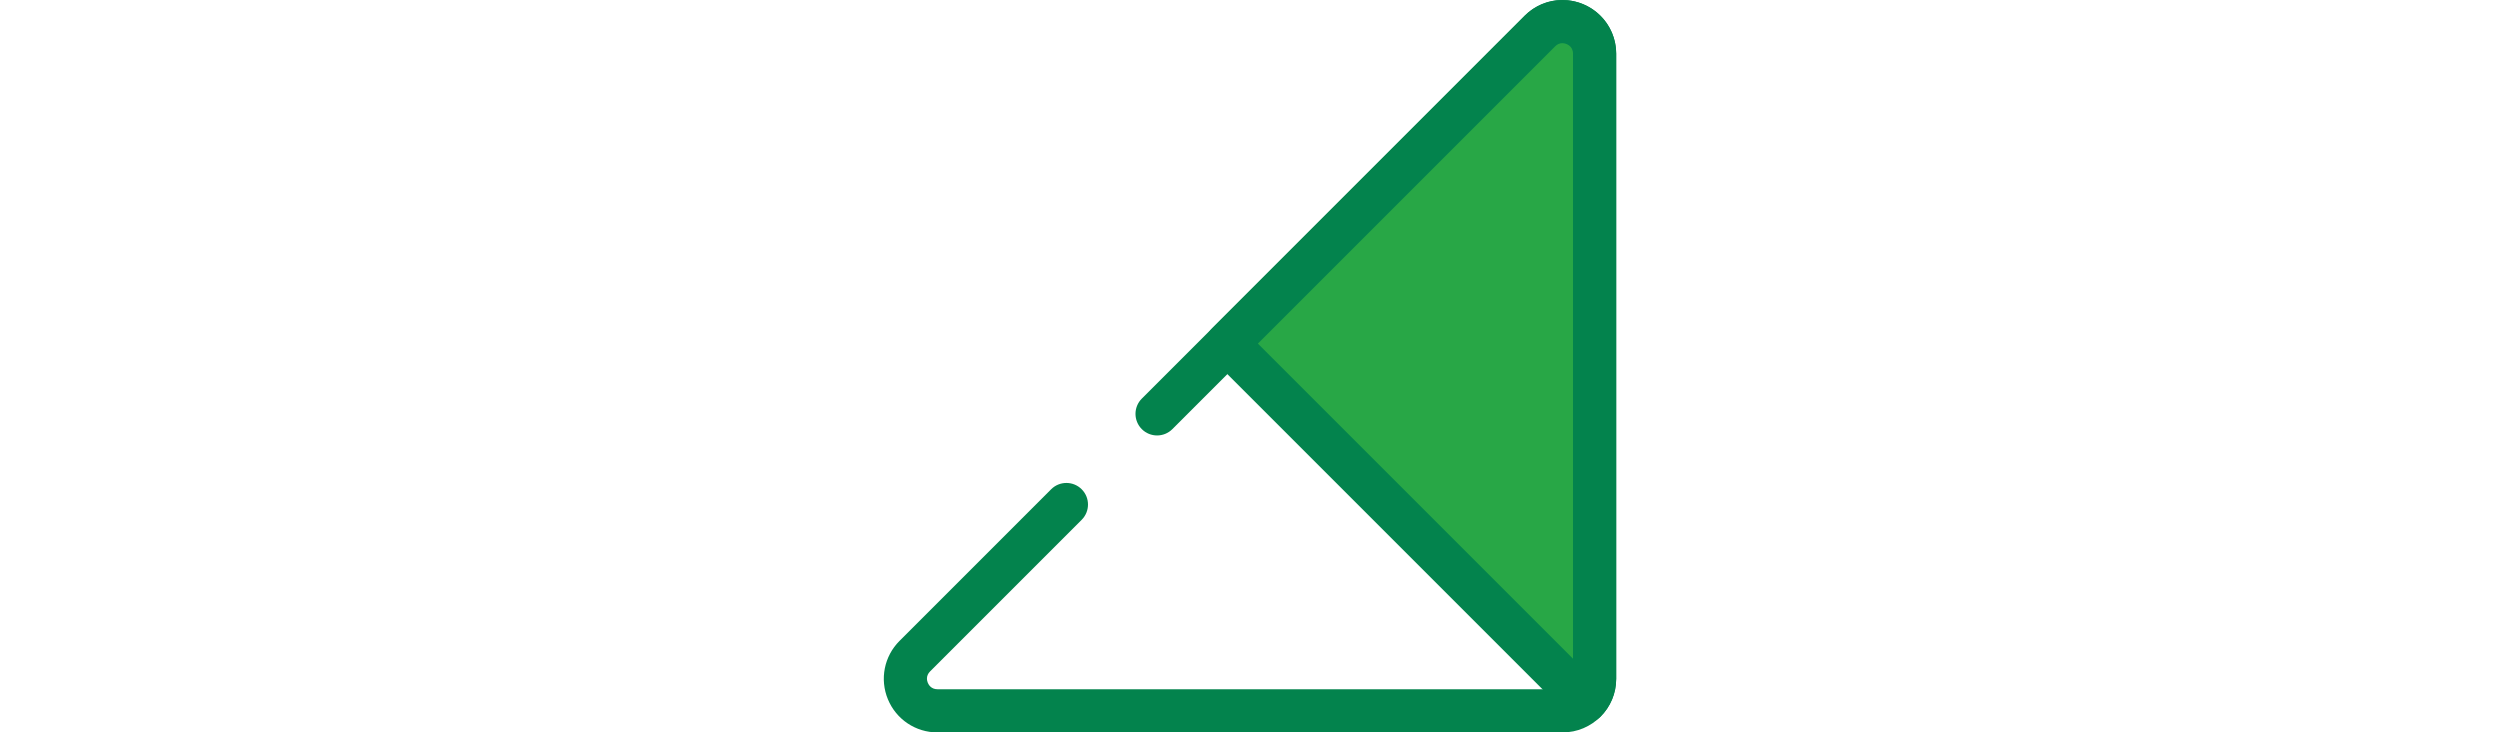
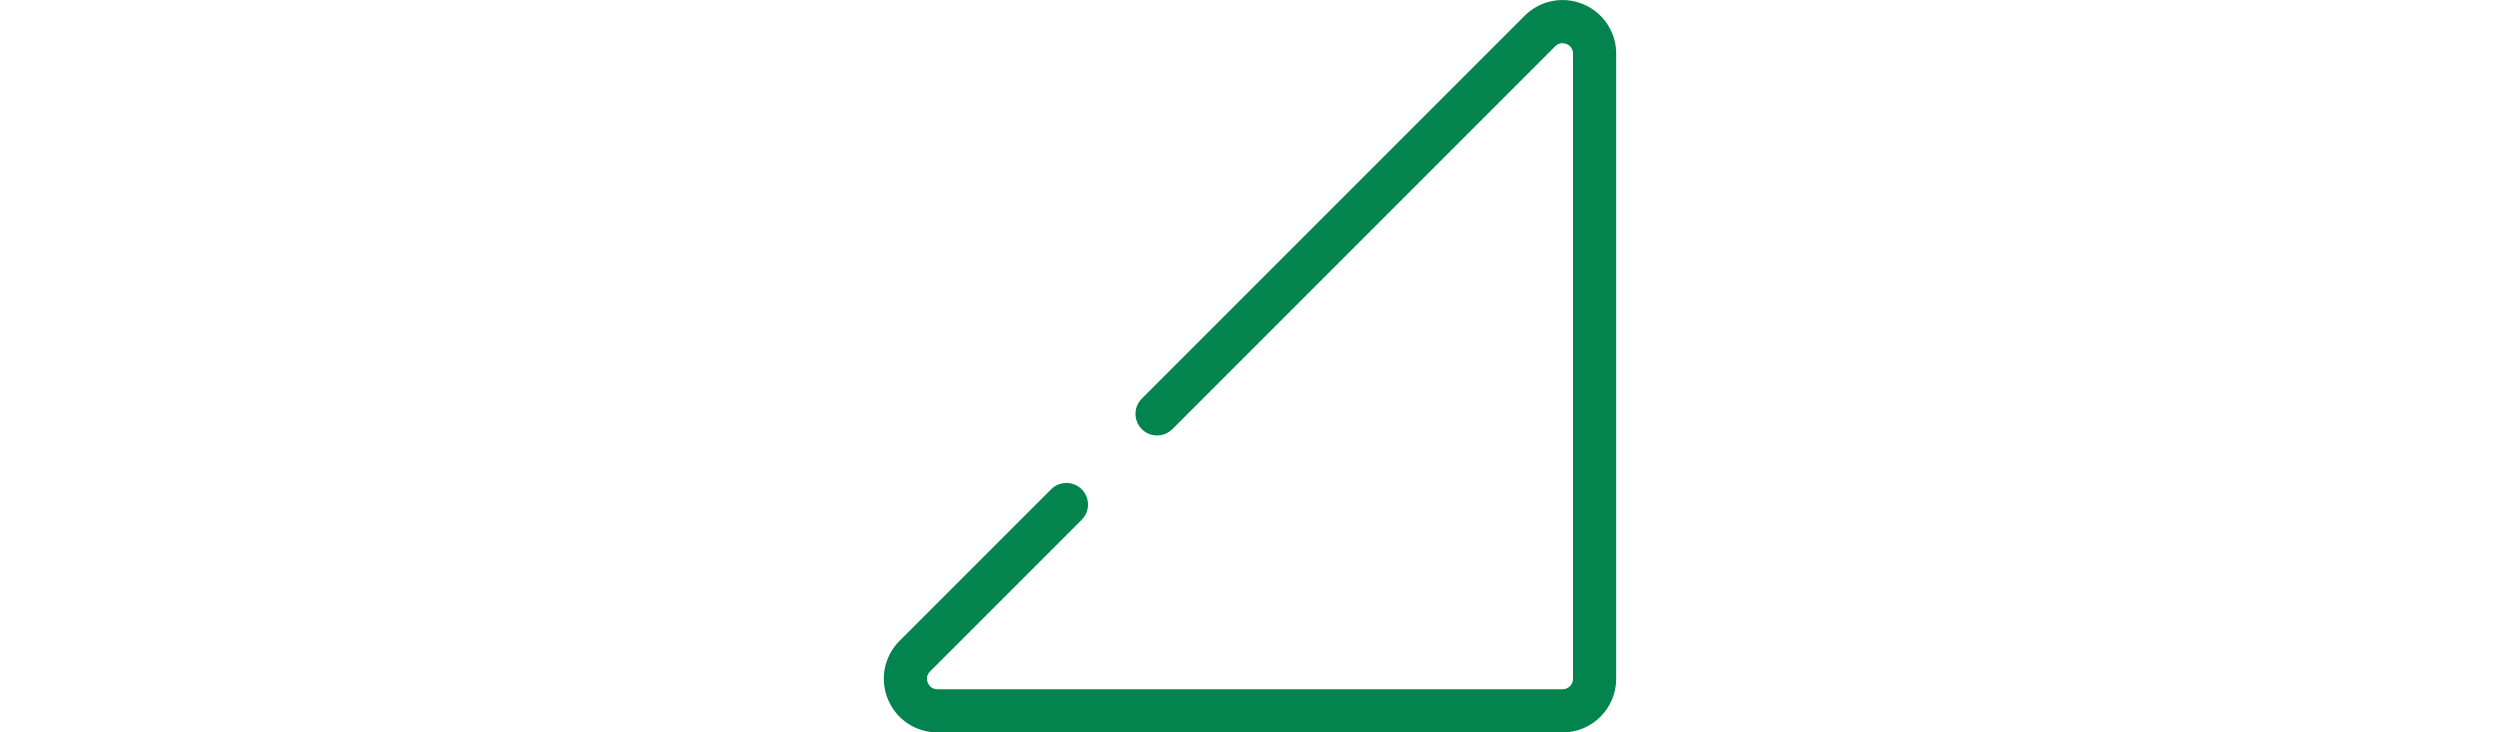
<svg xmlns="http://www.w3.org/2000/svg" height="150px" version="1.1" id="Layer_1" viewBox="0 0 512 512" xml:space="preserve" fill="#000000">
  <g id="SVGRepo_bgCarrier" stroke-width="0" />
  <g id="SVGRepo_tracerCarrier" stroke-linecap="round" stroke-linejoin="round" />
  <g id="SVGRepo_iconCarrier">
    <path style="fill:#03834d;" d="M474.501,512H37.517c-15.216,0-28.81-9.084-34.633-23.141c-5.823-14.057-2.634-30.093,8.126-40.852 L116.99,342.028c5.894-5.894,15.45-5.894,21.344,0c5.894,5.894,5.894,15.45,0,21.345L32.355,469.352 c-3.114,3.114-2.145,6.601-1.583,7.955c0.561,1.354,2.342,4.507,6.745,4.507h436.985c4.025,0,7.3-3.275,7.3-7.3V37.53 c0-4.402-3.151-6.183-4.507-6.745c-1.355-0.561-4.843-1.53-7.955,1.583L201.722,299.986c-5.894,5.894-15.45,5.894-21.345,0 s-5.894-15.45,0-21.345L447.995,11.025c10.759-10.759,26.798-13.948,40.852-8.126c14.057,5.823,23.141,19.416,23.141,34.633v436.985 C511.986,495.184,495.17,512,474.501,512z" />
-     <path style="fill:#28a746;" d="M490.336,490.348c4.052-4.052,6.559-9.65,6.559-15.835V37.53c0-19.951-24.121-29.942-38.228-15.835 l-60.023,60.023l-158.47,158.47L490.336,490.348z" />
-     <path style="fill:#03834d;" d="M490.336,505.441c-4.003,0-7.842-1.591-10.672-4.421L229.503,250.86 c-5.894-5.894-5.894-15.45,0-21.345l218.492-218.49C455.103,3.915,464.46,0,474.34,0c20.758,0,37.647,16.836,37.647,37.53v436.985 c0,10.012-3.898,19.427-10.978,26.507C498.178,503.852,494.339,505.441,490.336,505.441z M261.519,240.188l220.283,220.283V37.53 c0-5.352-4.578-7.345-7.462-7.345c-1.87,0-3.553,0.735-5,2.184L261.519,240.188z" />
  </g>
</svg>